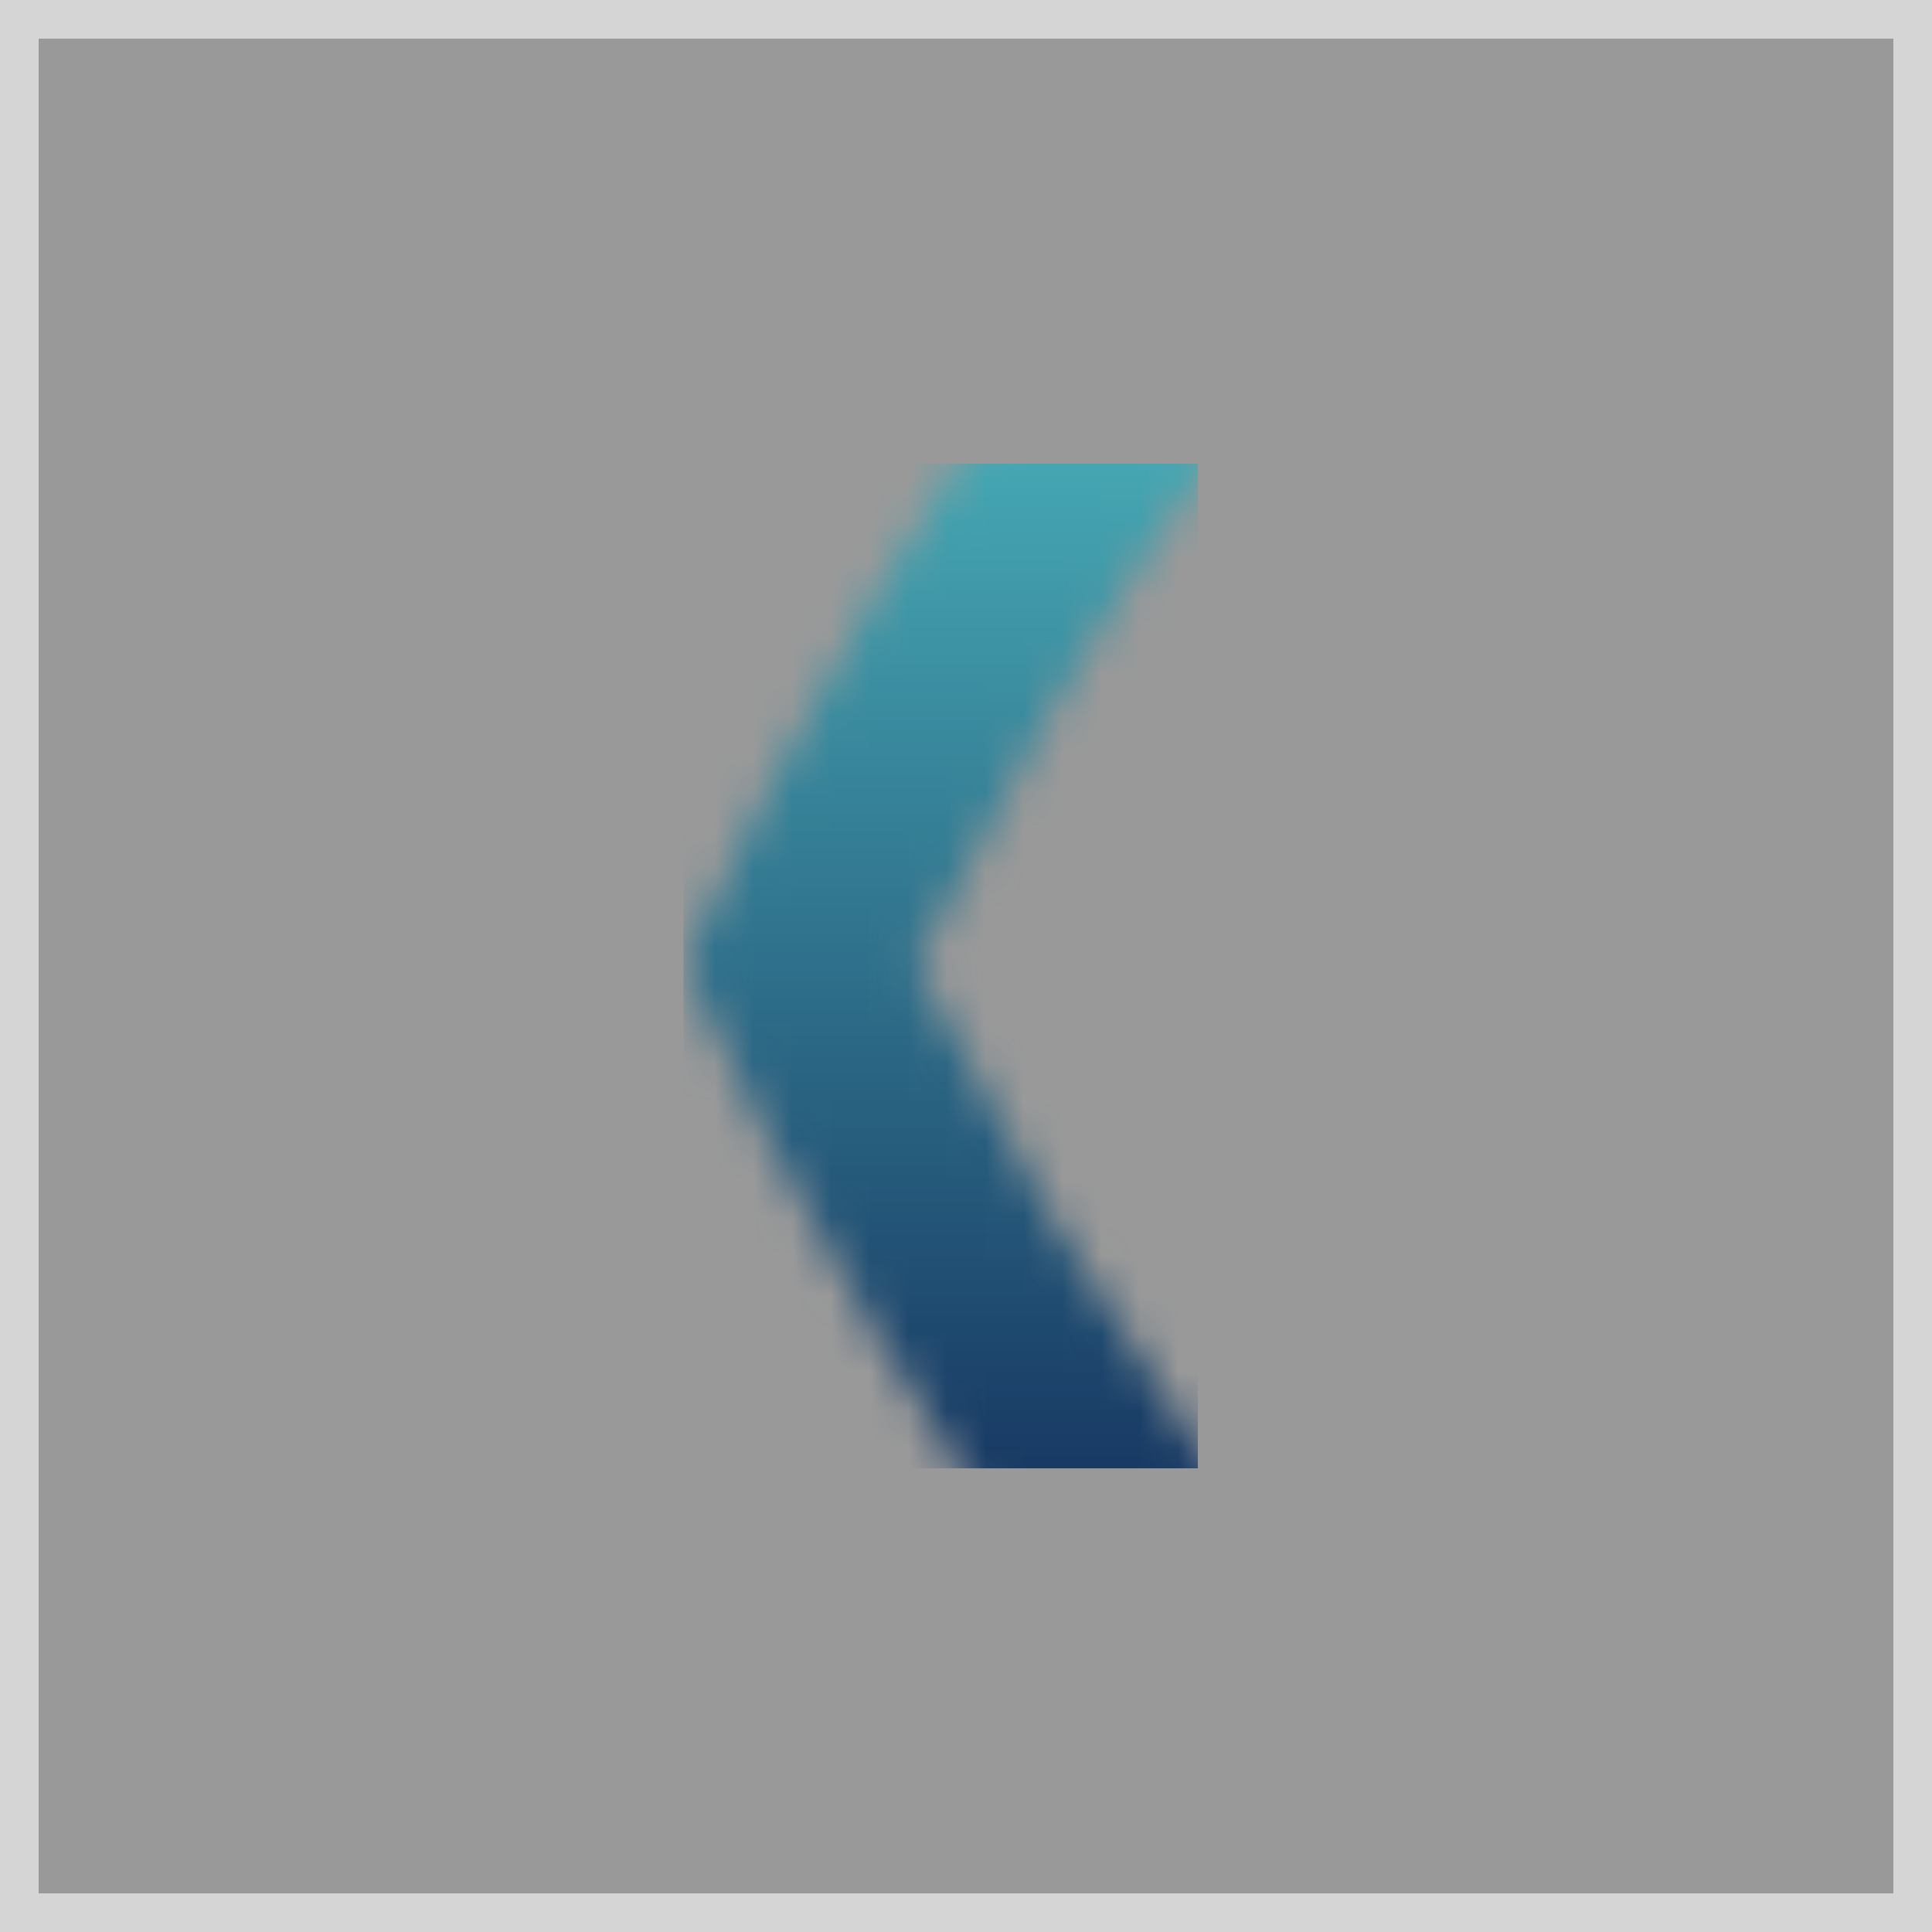
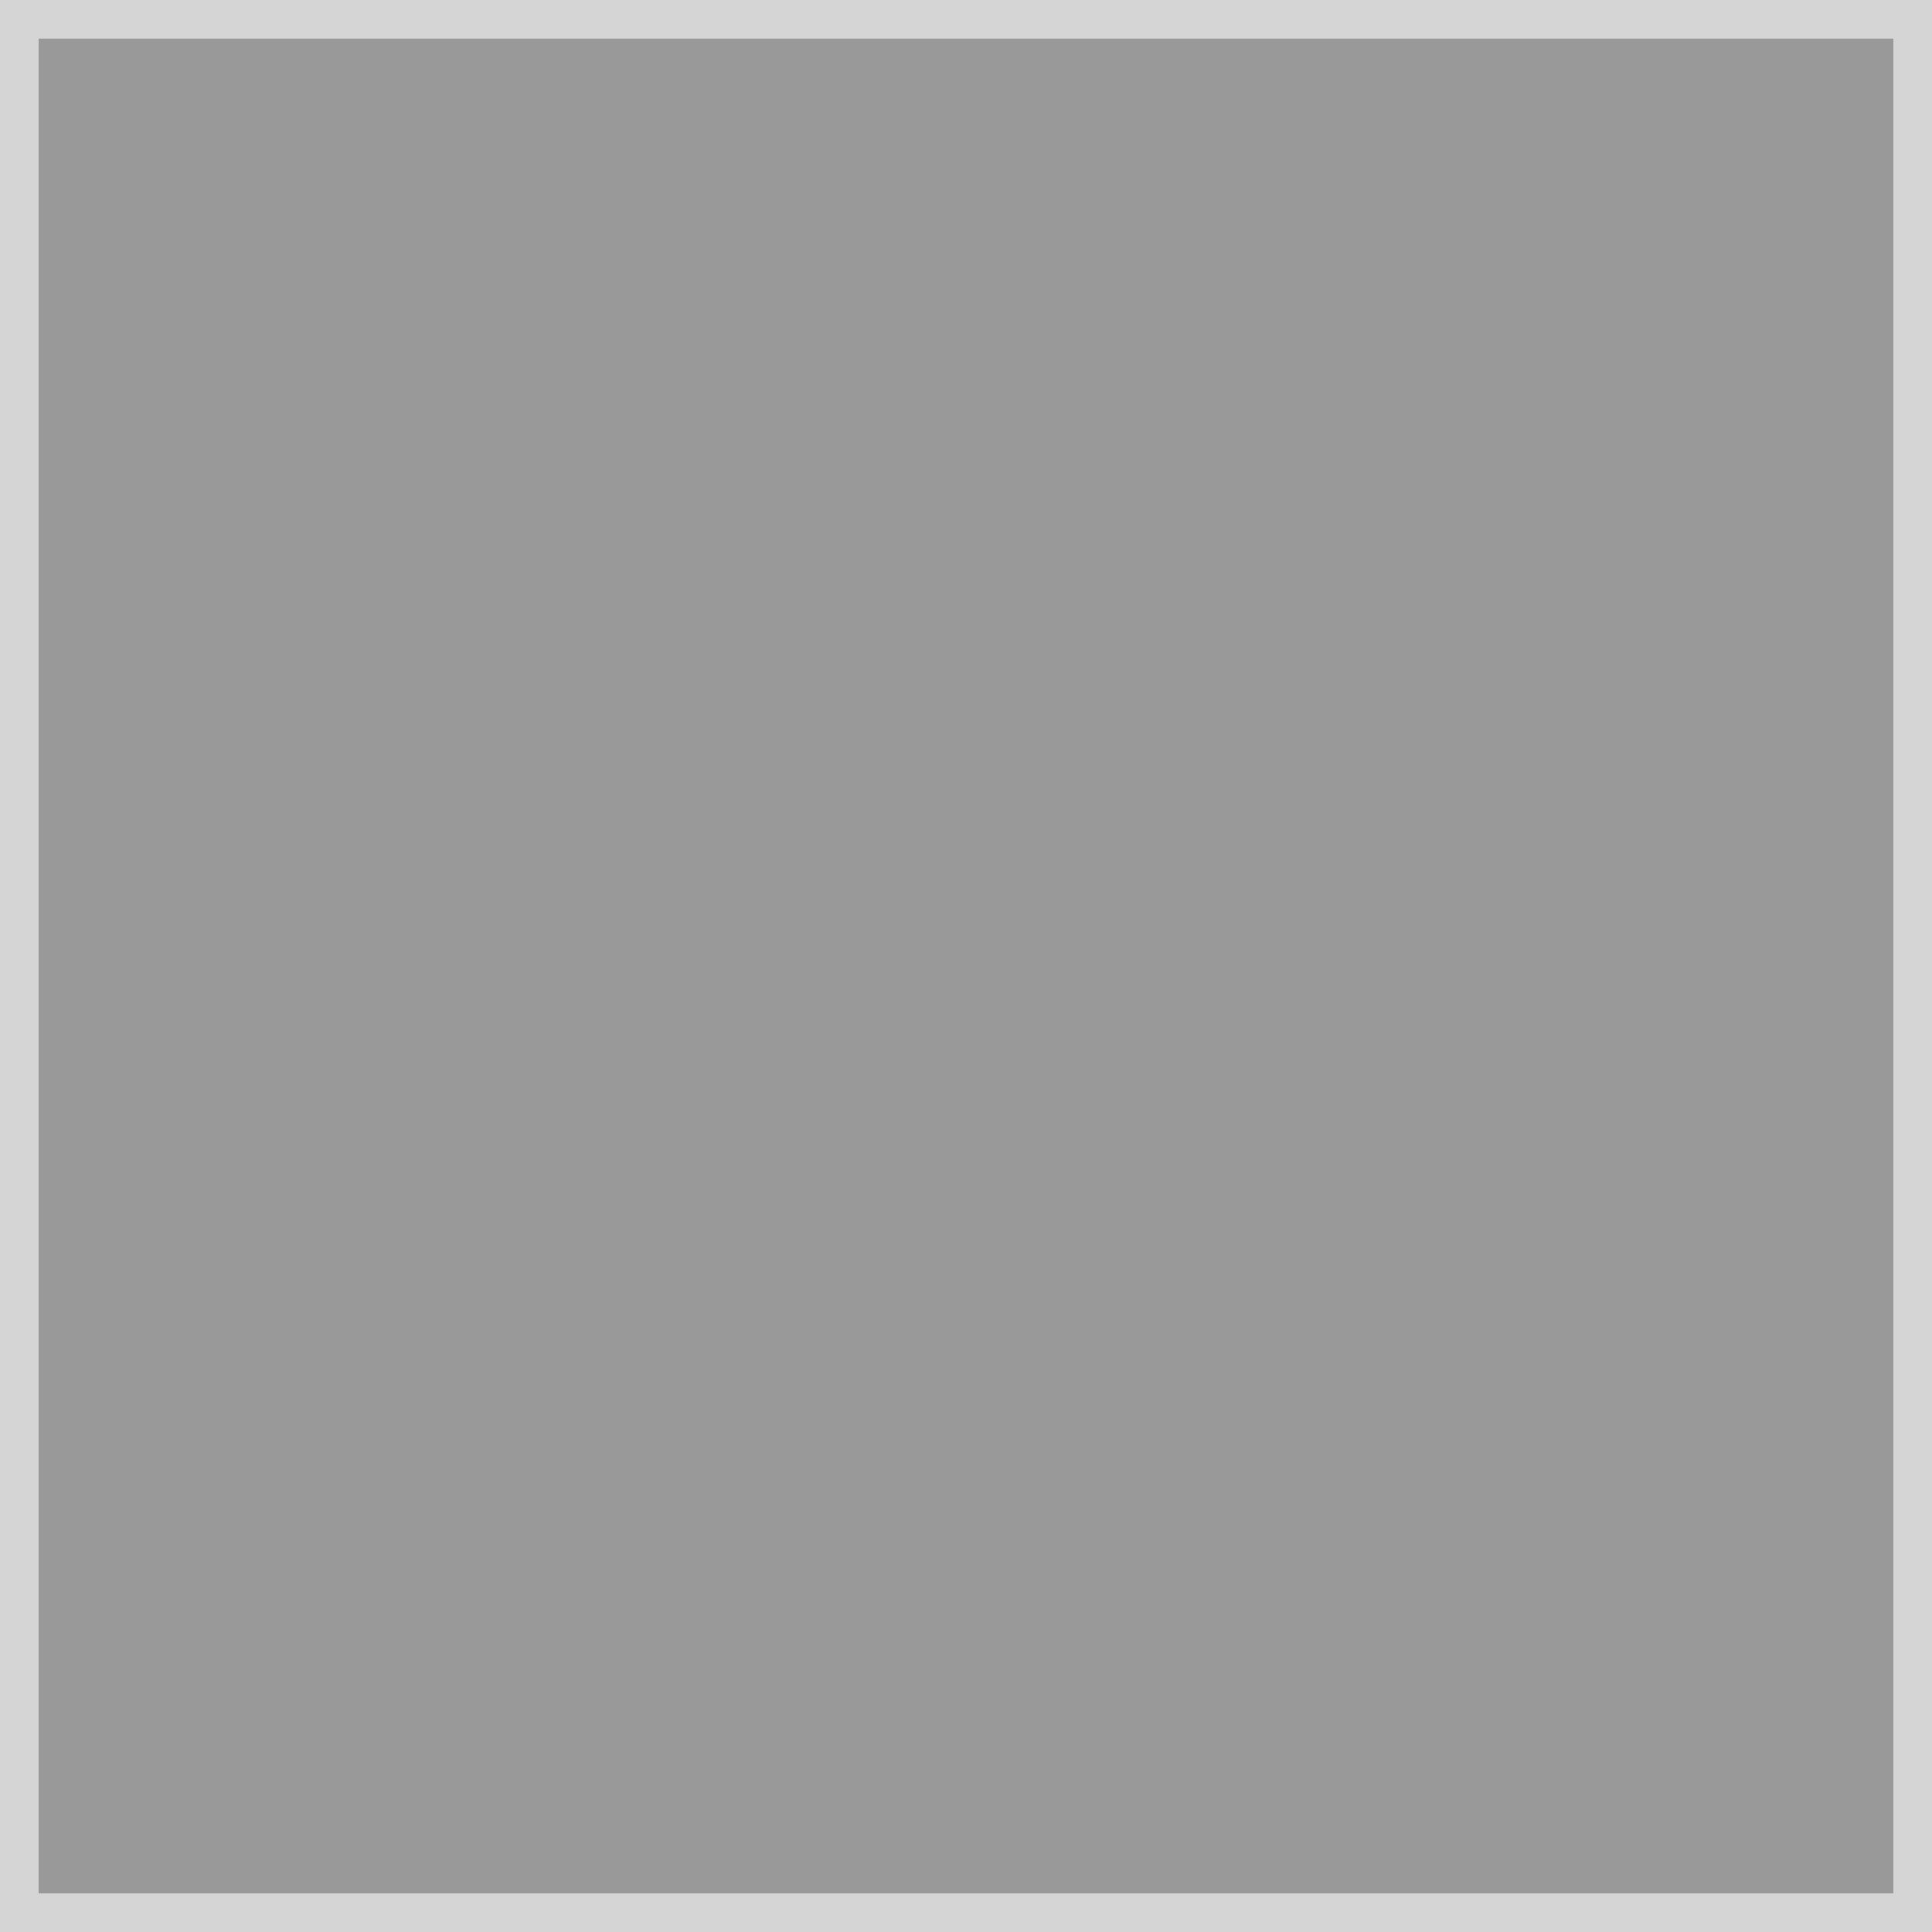
<svg xmlns="http://www.w3.org/2000/svg" width="50" height="50" viewBox="0 0 50 50" fill="none">
  <rect x="0" y="0" width="50" height="50" fill="#808080" stroke="none" />
  <rect x="-0.5" y="0.5" width="49" height="49" transform="matrix(-1 0 0 1 49 0)" fill="white" fill-opacity="0.2" />
  <rect x="-0.5" y="0.5" width="49" height="49" transform="matrix(-1 0 0 1 49 0)" stroke="#D5D5D5" />
  <g clip-path="url(#clip0_2294_10107)">
    <mask id="mask0_2294_10107" style="mask-type:luminance" maskUnits="userSpaceOnUse" x="17" y="6" width="44" height="38">
      <path d="M50.511 18.322C49.242 16.165 47.895 14.042 46.469 11.98C43.941 11.79 41.412 11.695 38.884 11.695C36.356 11.695 33.819 11.79 31.291 11.98C29.865 14.042 28.509 16.156 27.249 18.322C25.98 20.488 24.799 22.697 23.706 24.949C24.799 27.201 25.989 29.41 27.249 31.576C28.517 33.742 29.865 35.855 31.291 37.918C33.819 38.108 36.347 38.203 38.884 38.203C41.421 38.203 43.949 38.108 46.469 37.918C47.895 35.855 49.251 33.742 50.511 31.576C51.779 29.419 52.96 27.201 54.054 24.949C52.96 22.697 51.779 20.488 50.511 18.322ZM22.516 15.63C24.345 12.515 26.278 9.573 28.281 6.846C31.675 6.501 35.227 6.311 38.875 6.311C42.523 6.311 46.075 6.492 49.469 6.846C51.473 9.573 53.406 12.515 55.235 15.63C57.063 18.745 58.673 21.869 60.064 24.94C58.664 28.012 57.054 31.136 55.235 34.259C53.406 37.374 51.473 40.316 49.469 43.043C46.075 43.388 42.523 43.569 38.875 43.569C35.227 43.569 31.675 43.388 28.281 43.043C26.278 40.316 24.345 37.374 22.516 34.259C20.688 31.144 19.078 28.021 17.687 24.949C19.087 21.877 20.696 18.753 22.516 15.63Z" fill="white" />
    </mask>
    <g mask="url(#mask0_2294_10107)">
-       <path d="M17.687 43.578L17.687 6.32L60.064 6.32L60.064 43.578L17.687 43.578Z" fill="url(#paint0_linear_2294_10107)" />
+       <path d="M17.687 43.578L17.687 6.32L60.064 6.32L17.687 43.578Z" fill="url(#paint0_linear_2294_10107)" />
    </g>
  </g>
  <defs>
    <linearGradient id="paint0_linear_2294_10107" x1="27.5" y1="12.001" x2="27.5" y2="38.001" gradientUnits="userSpaceOnUse">
      <stop stop-color="#45A6B2" />
      <stop offset="1" stop-color="#183A64" />
    </linearGradient>
    <clipPath id="clip0_2294_10107">
-       <rect width="26" height="14" fill="white" transform="matrix(4.37114e-08 1 1 -4.37114e-08 17 12)" />
-     </clipPath>
+       </clipPath>
  </defs>
</svg>